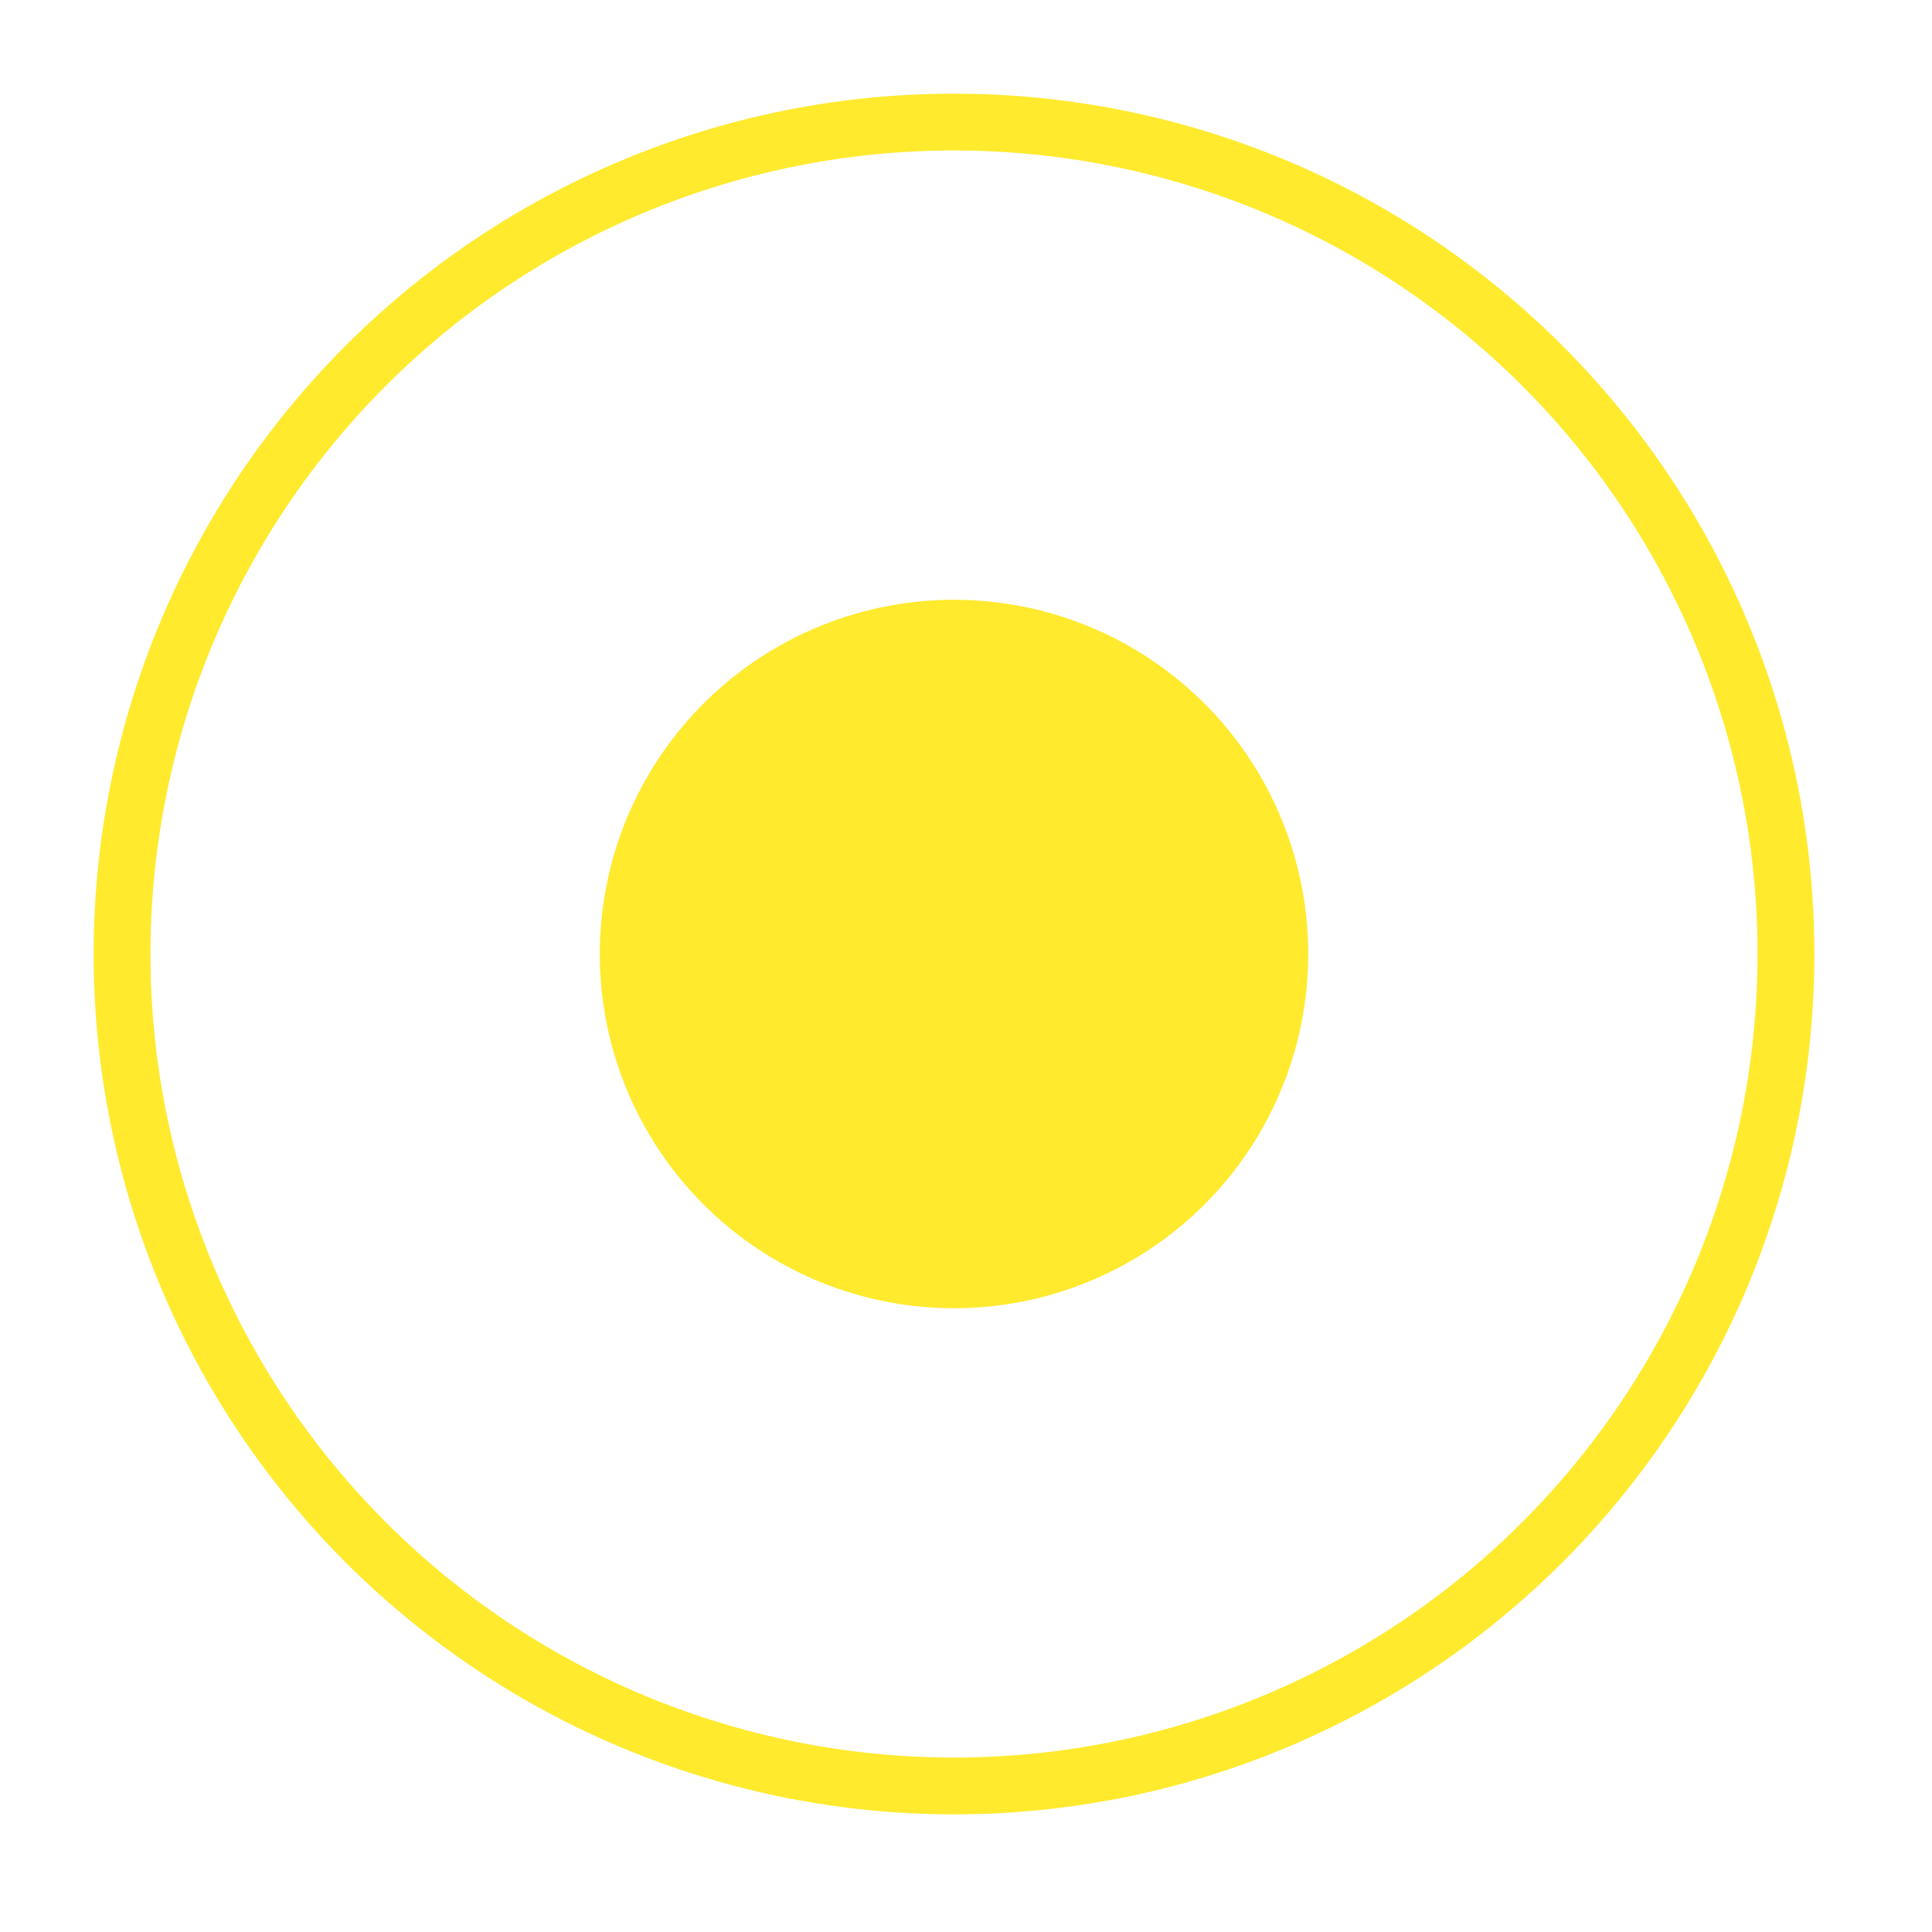
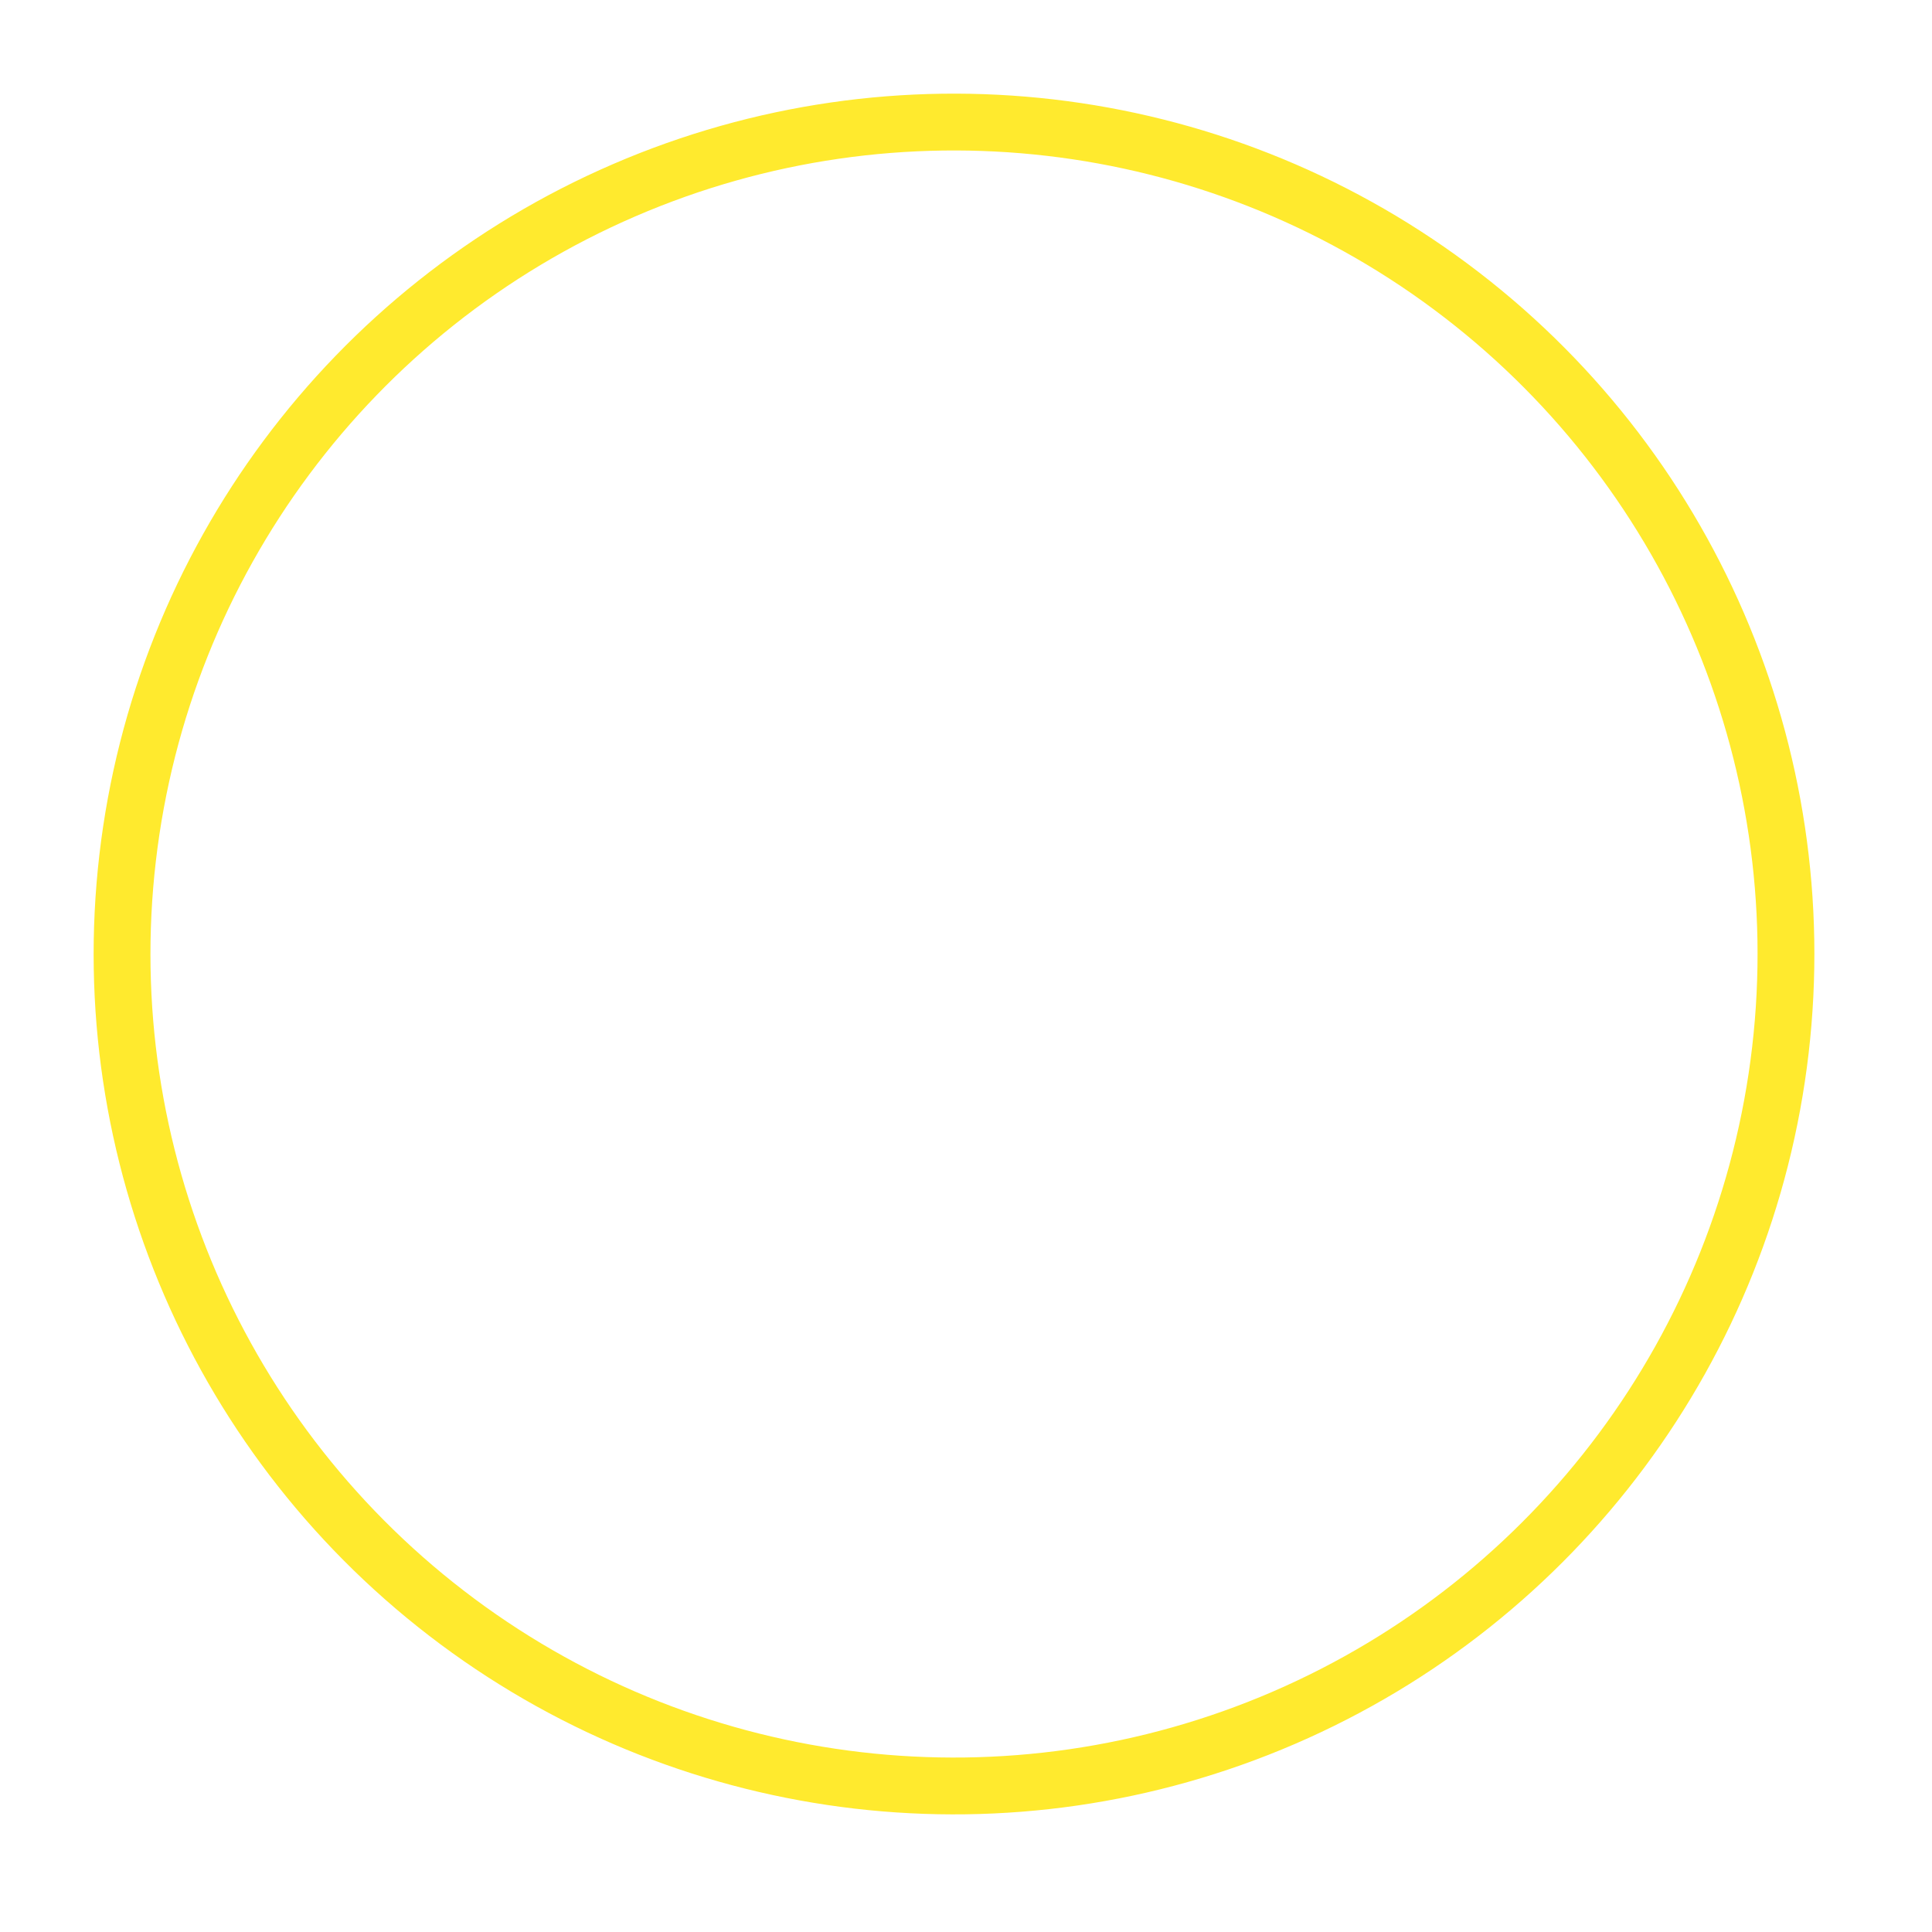
<svg xmlns="http://www.w3.org/2000/svg" width="34" height="34" viewBox="0 0 34 34" fill="none">
-   <circle cx="16.789" cy="16.789" r="6.234" transform="rotate(-173.362 16.789 16.789)" fill="#FFEA2E" />
  <circle cx="16.789" cy="16.789" r="14.641" transform="rotate(-173.362 16.789 16.789)" stroke="#FFEA2E" />
</svg>